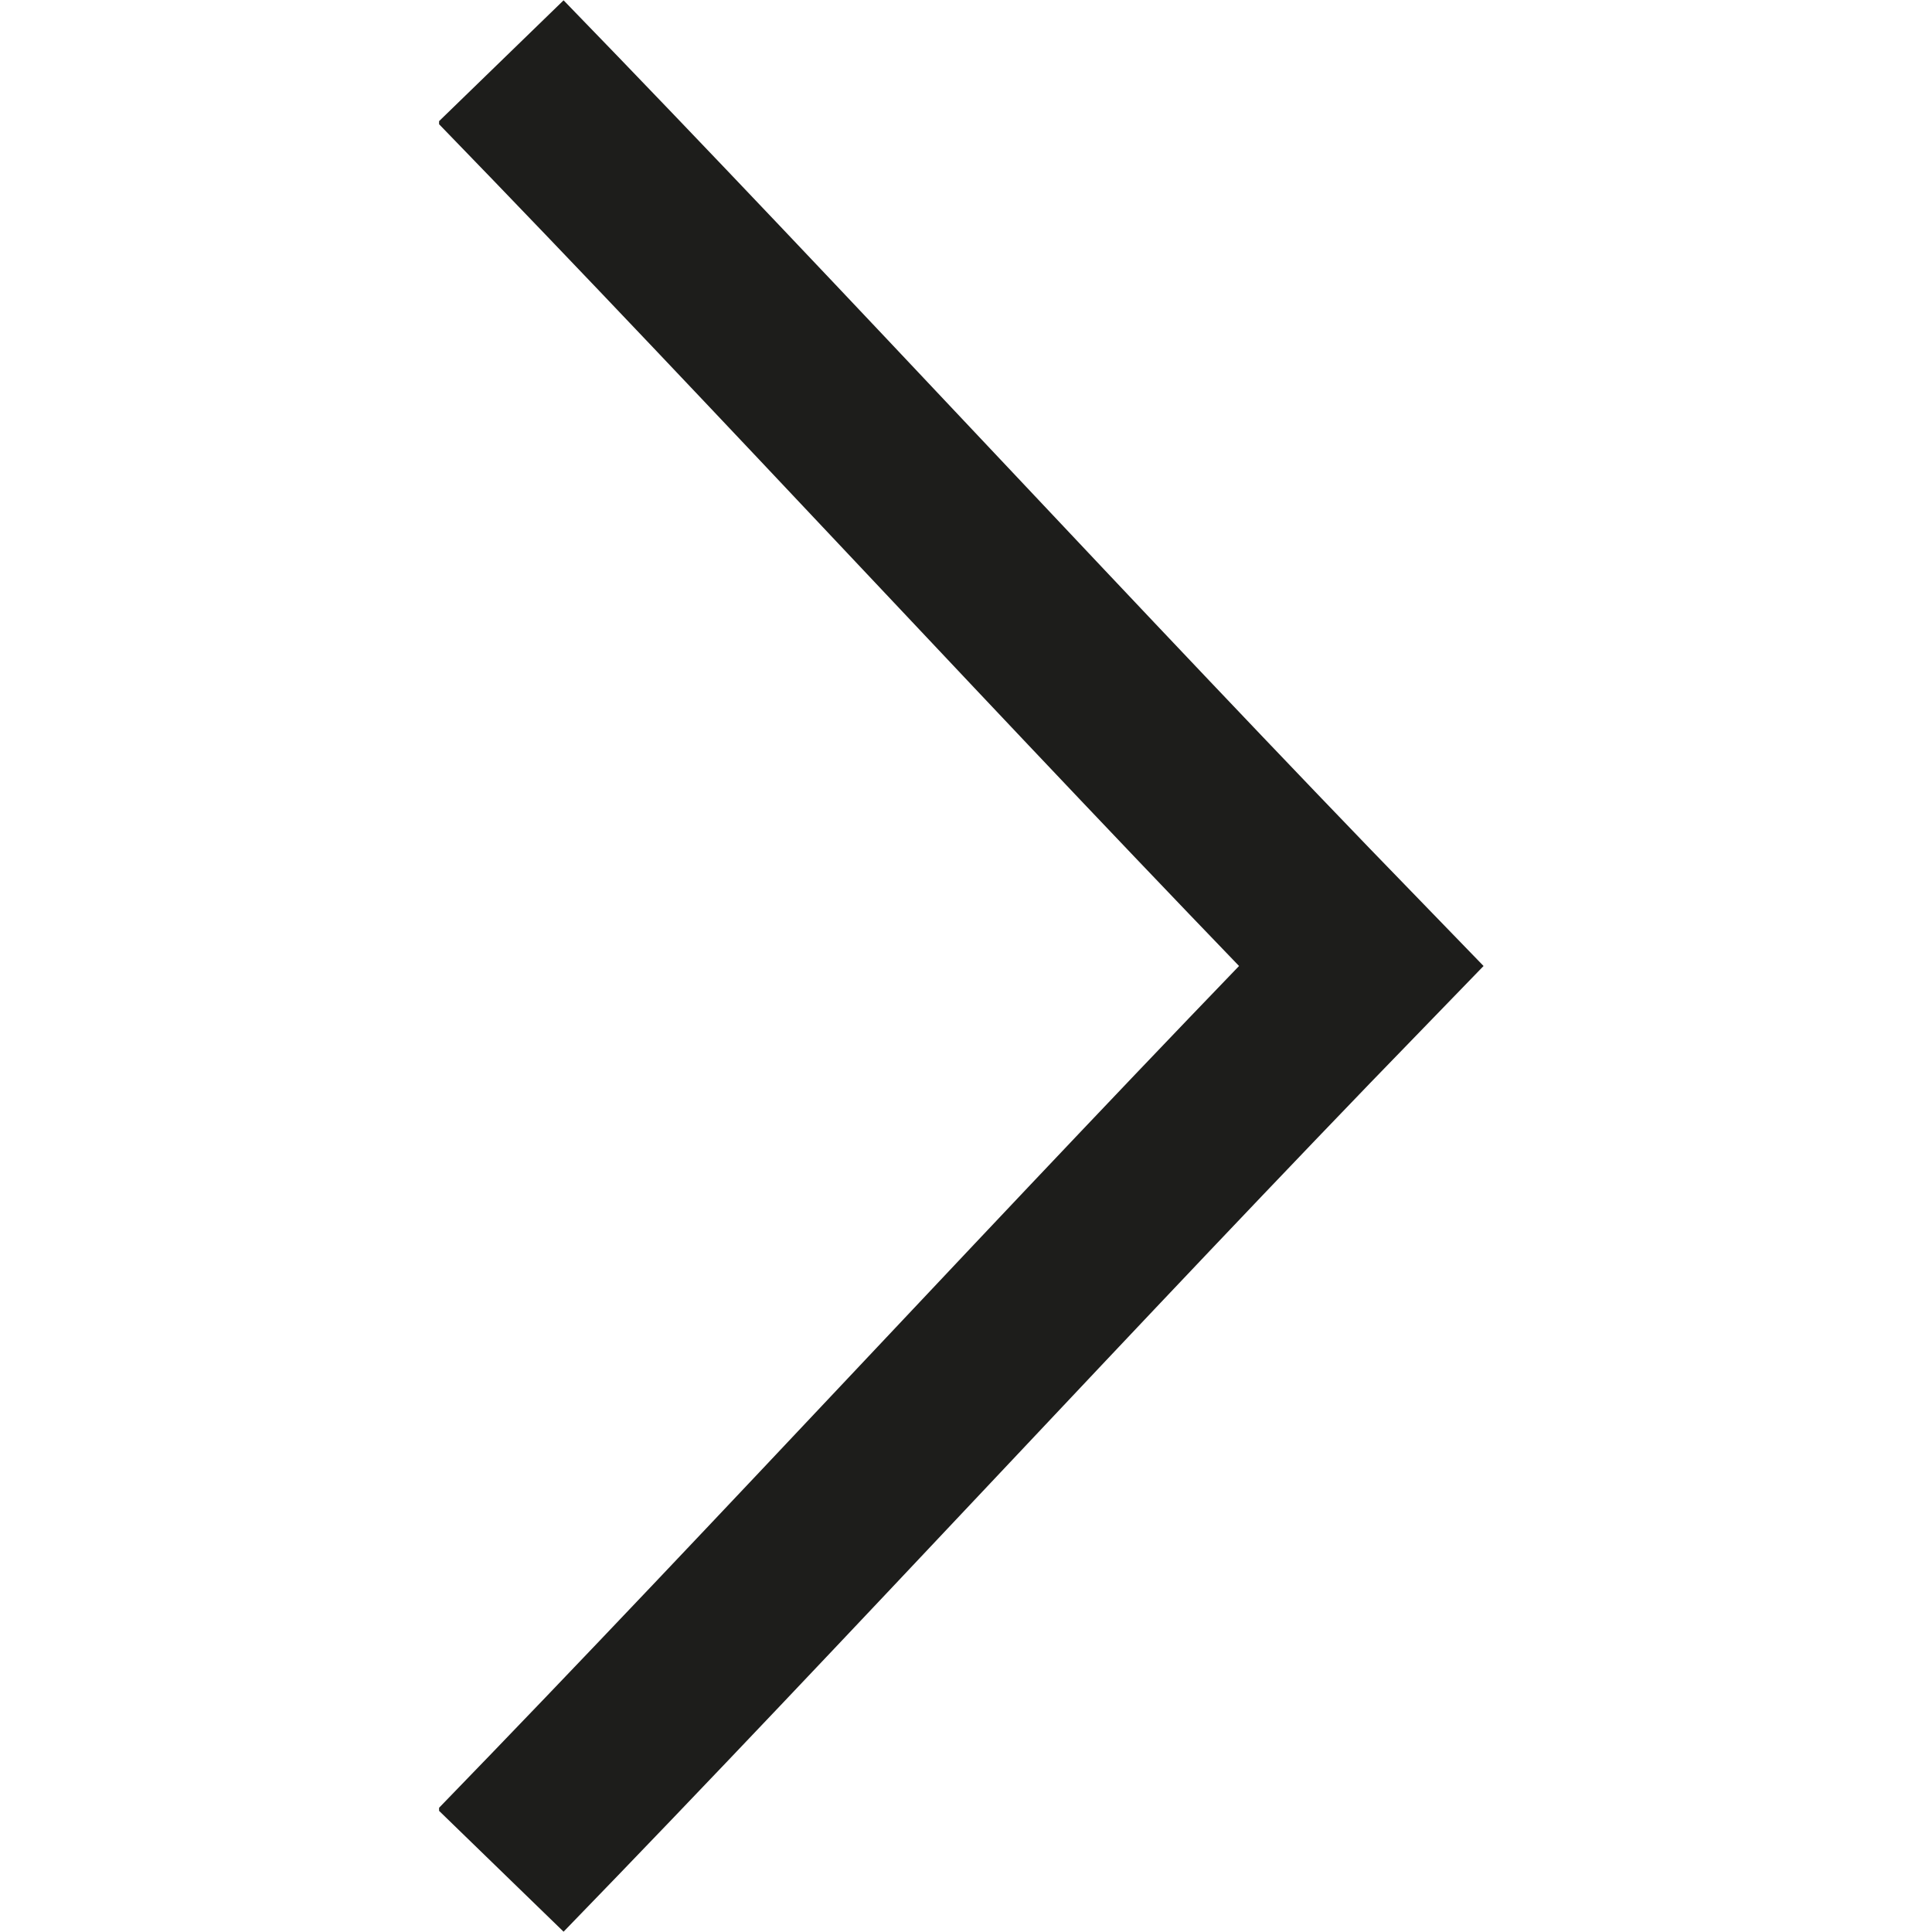
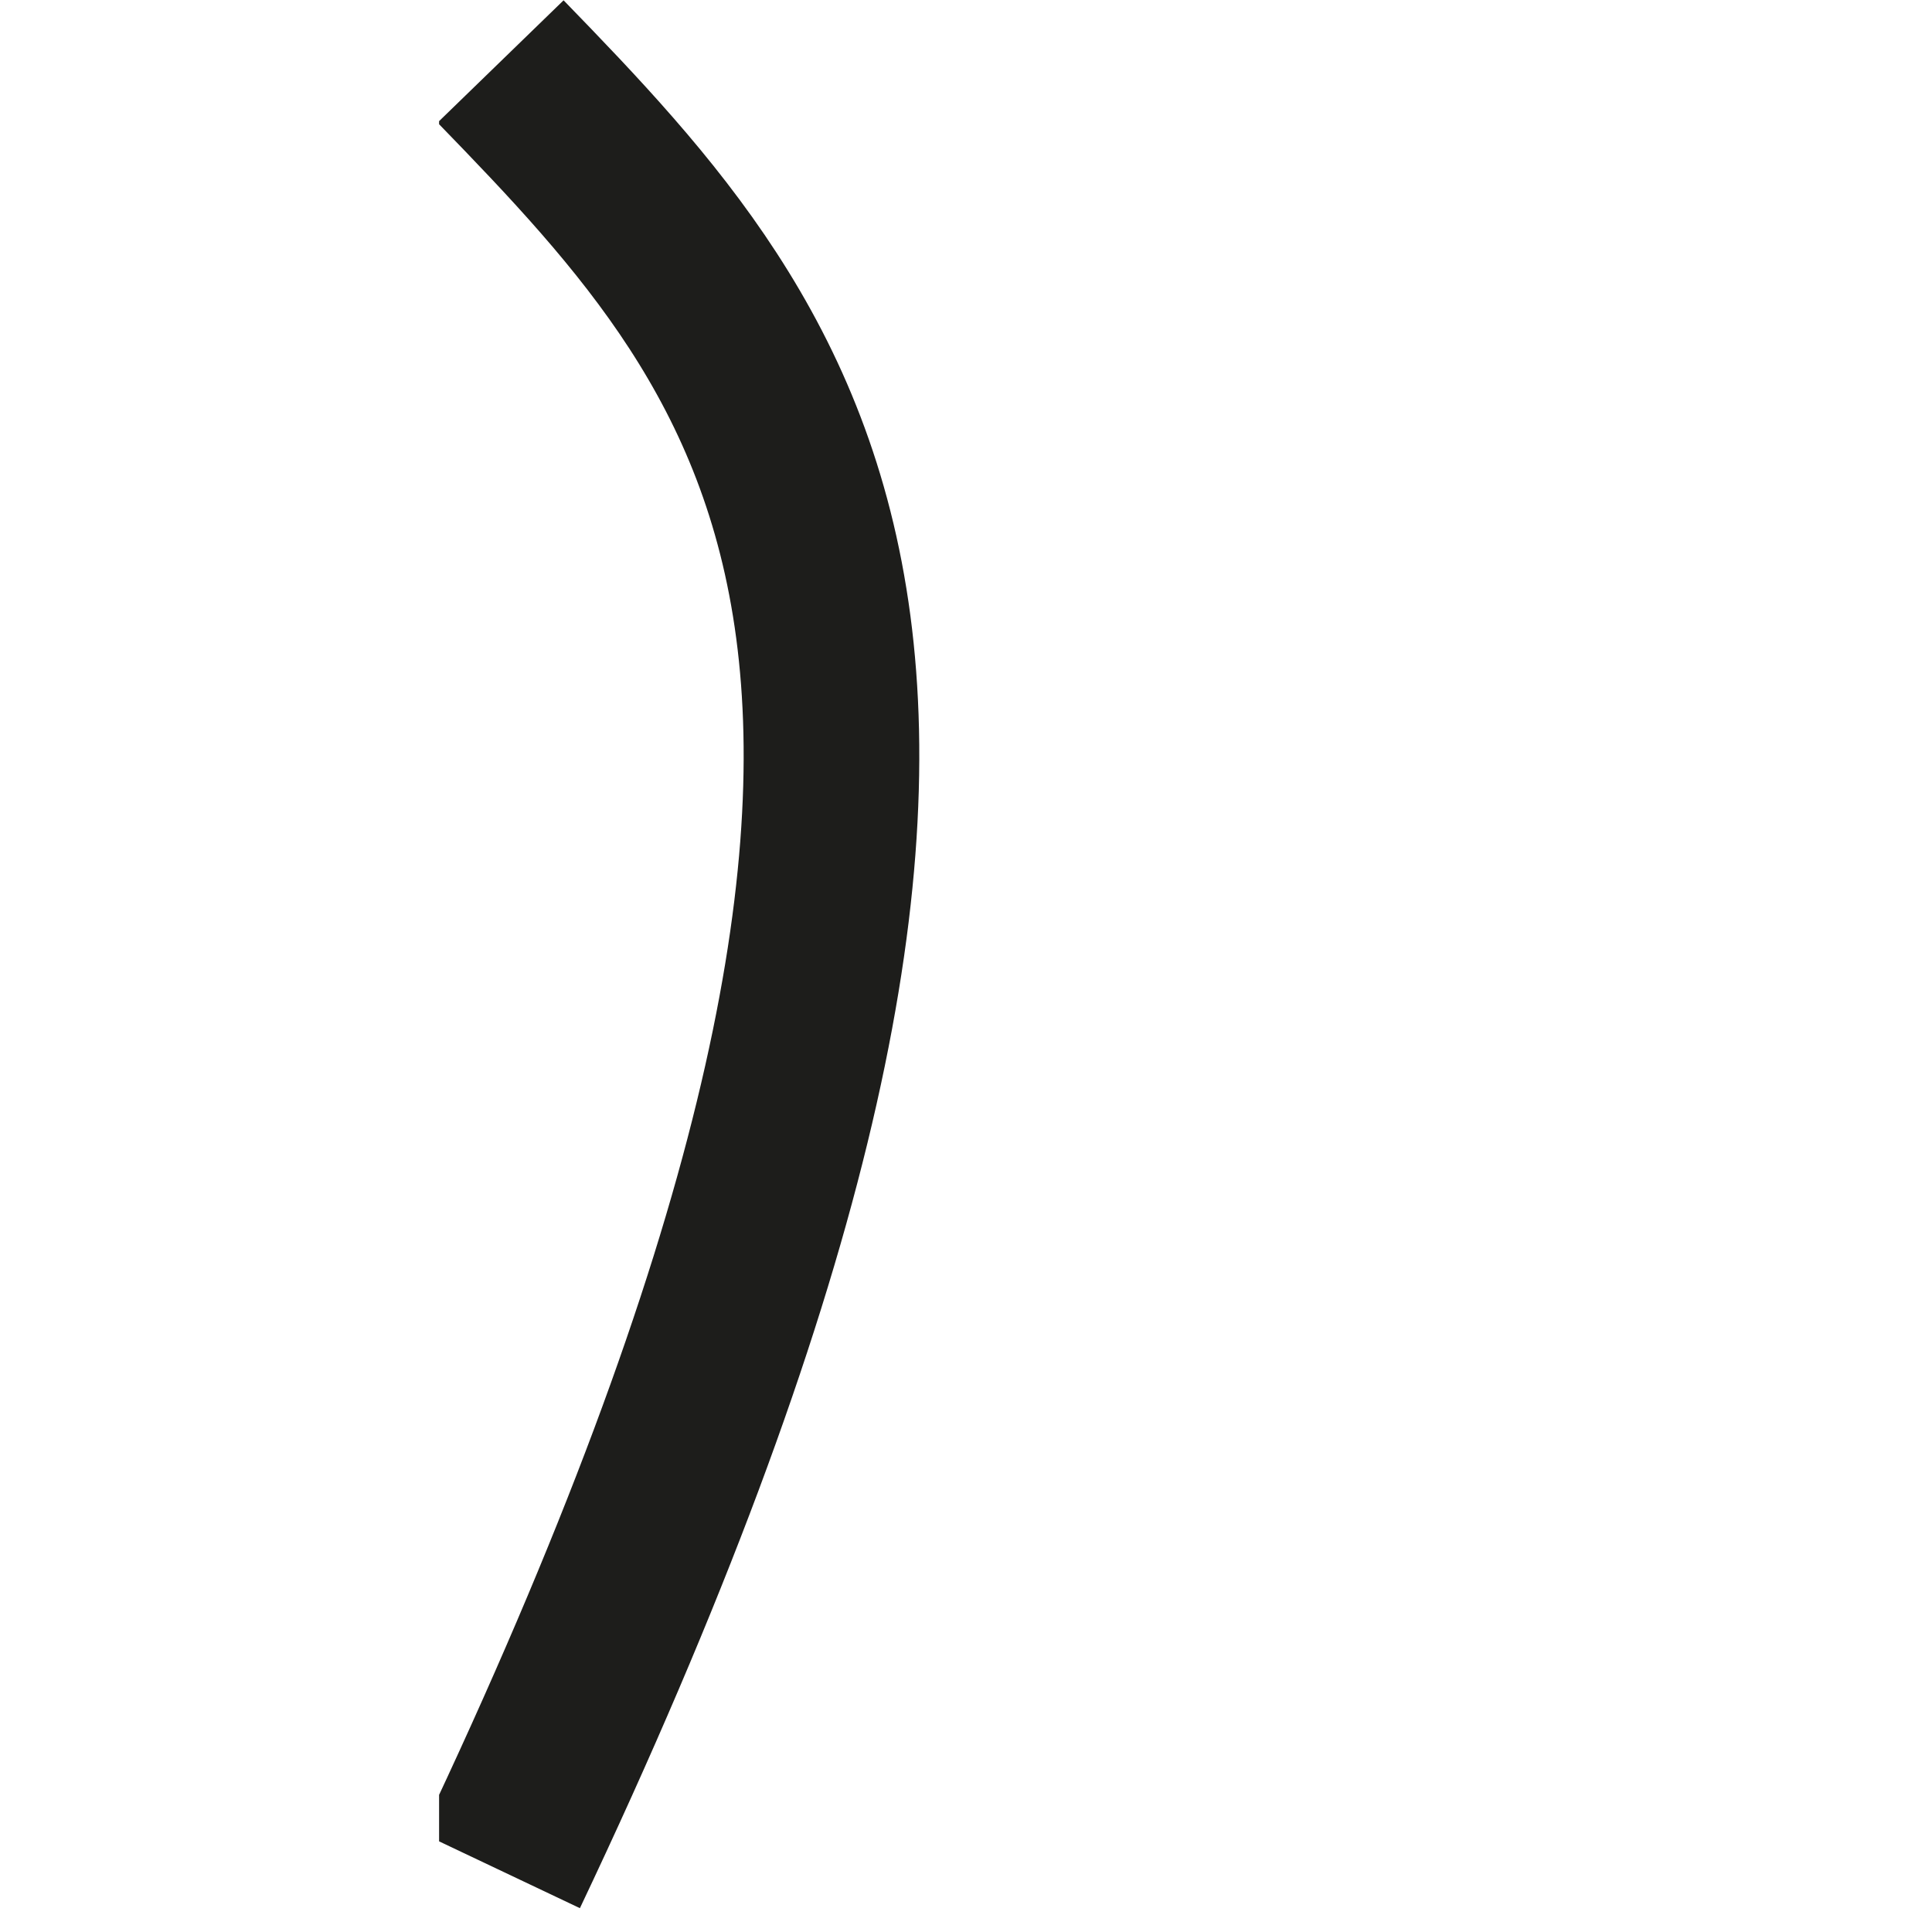
<svg xmlns="http://www.w3.org/2000/svg" xmlns:xlink="http://www.w3.org/1999/xlink" version="1.1" id="Calque_1" x="0px" y="0px" width="22px" height="22px" viewBox="0 0 22 22" style="enable-background:new 0 0 22 22;" xml:space="preserve">
  <style type="text/css">
	.st0{display:none;}
	.st1{display:inline;}
	.st2{display:inline;clip-path:url(#SVGID_2_);fill:none;stroke:#1D1D1B;stroke-width:2;}
	.st3{clip-path:url(#SVGID_4_);fill:none;stroke:#1D1D1B;stroke-width:2;}
</style>
  <g class="st0">
    <defs>
-       <rect id="SVGID_1_" x="5" width="11.9" height="22" />
-     </defs>
+       </defs>
    <clipPath id="SVGID_2_" class="st1">
      <use xlink:href="#SVGID_1_" style="overflow:visible;" />
    </clipPath>
    <path class="st2" d="M16.1,0.7C12.9,4.1,9.6,7.6,6.4,11c3.3,3.4,6.5,6.9,9.8,10.3" />
  </g>
  <g>
    <defs>
      <rect id="SVGID_3_" x="5" width="11.9" height="22" />
    </defs>
    <clipPath id="SVGID_4_">
      <use xlink:href="#SVGID_3_" style="overflow:visible;" />
    </clipPath>
-     <path class="st3" d="M5.7,21.3c3.3-3.4,6.5-6.9,9.8-10.3C12.2,7.6,9,4.1,5.7,0.7" />
+     <path class="st3" d="M5.7,21.3C12.2,7.6,9,4.1,5.7,0.7" />
  </g>
</svg>